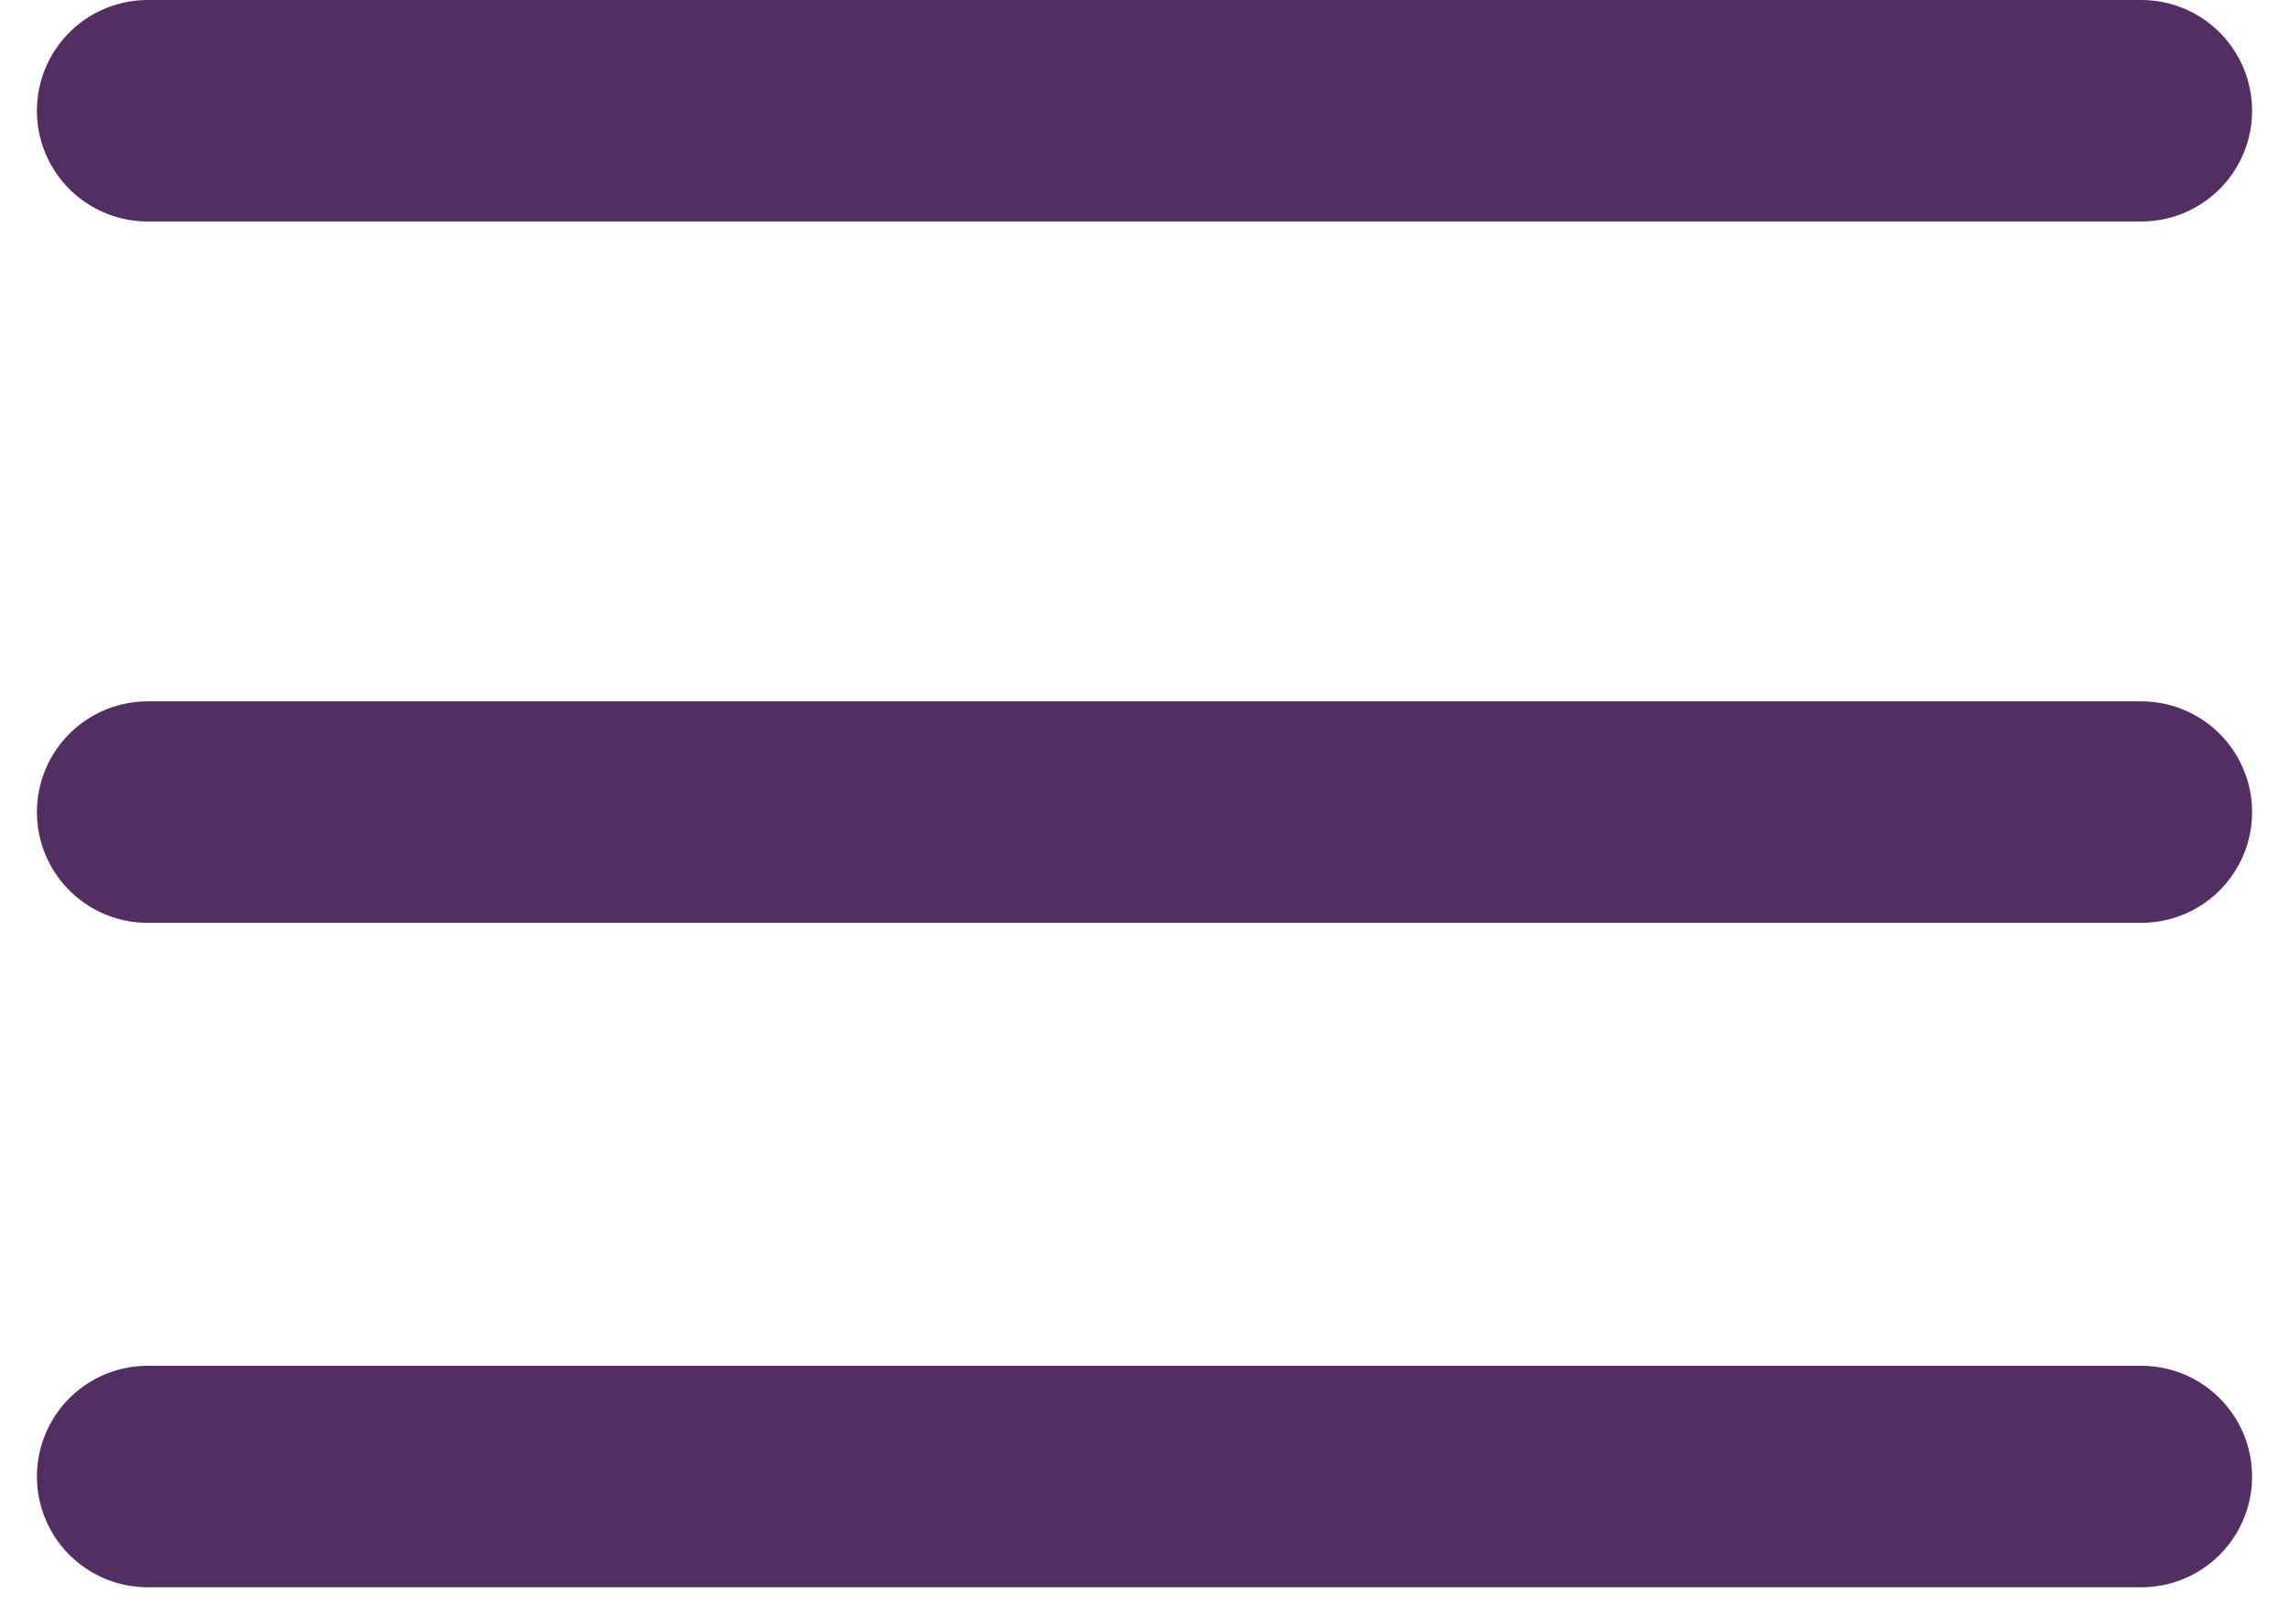
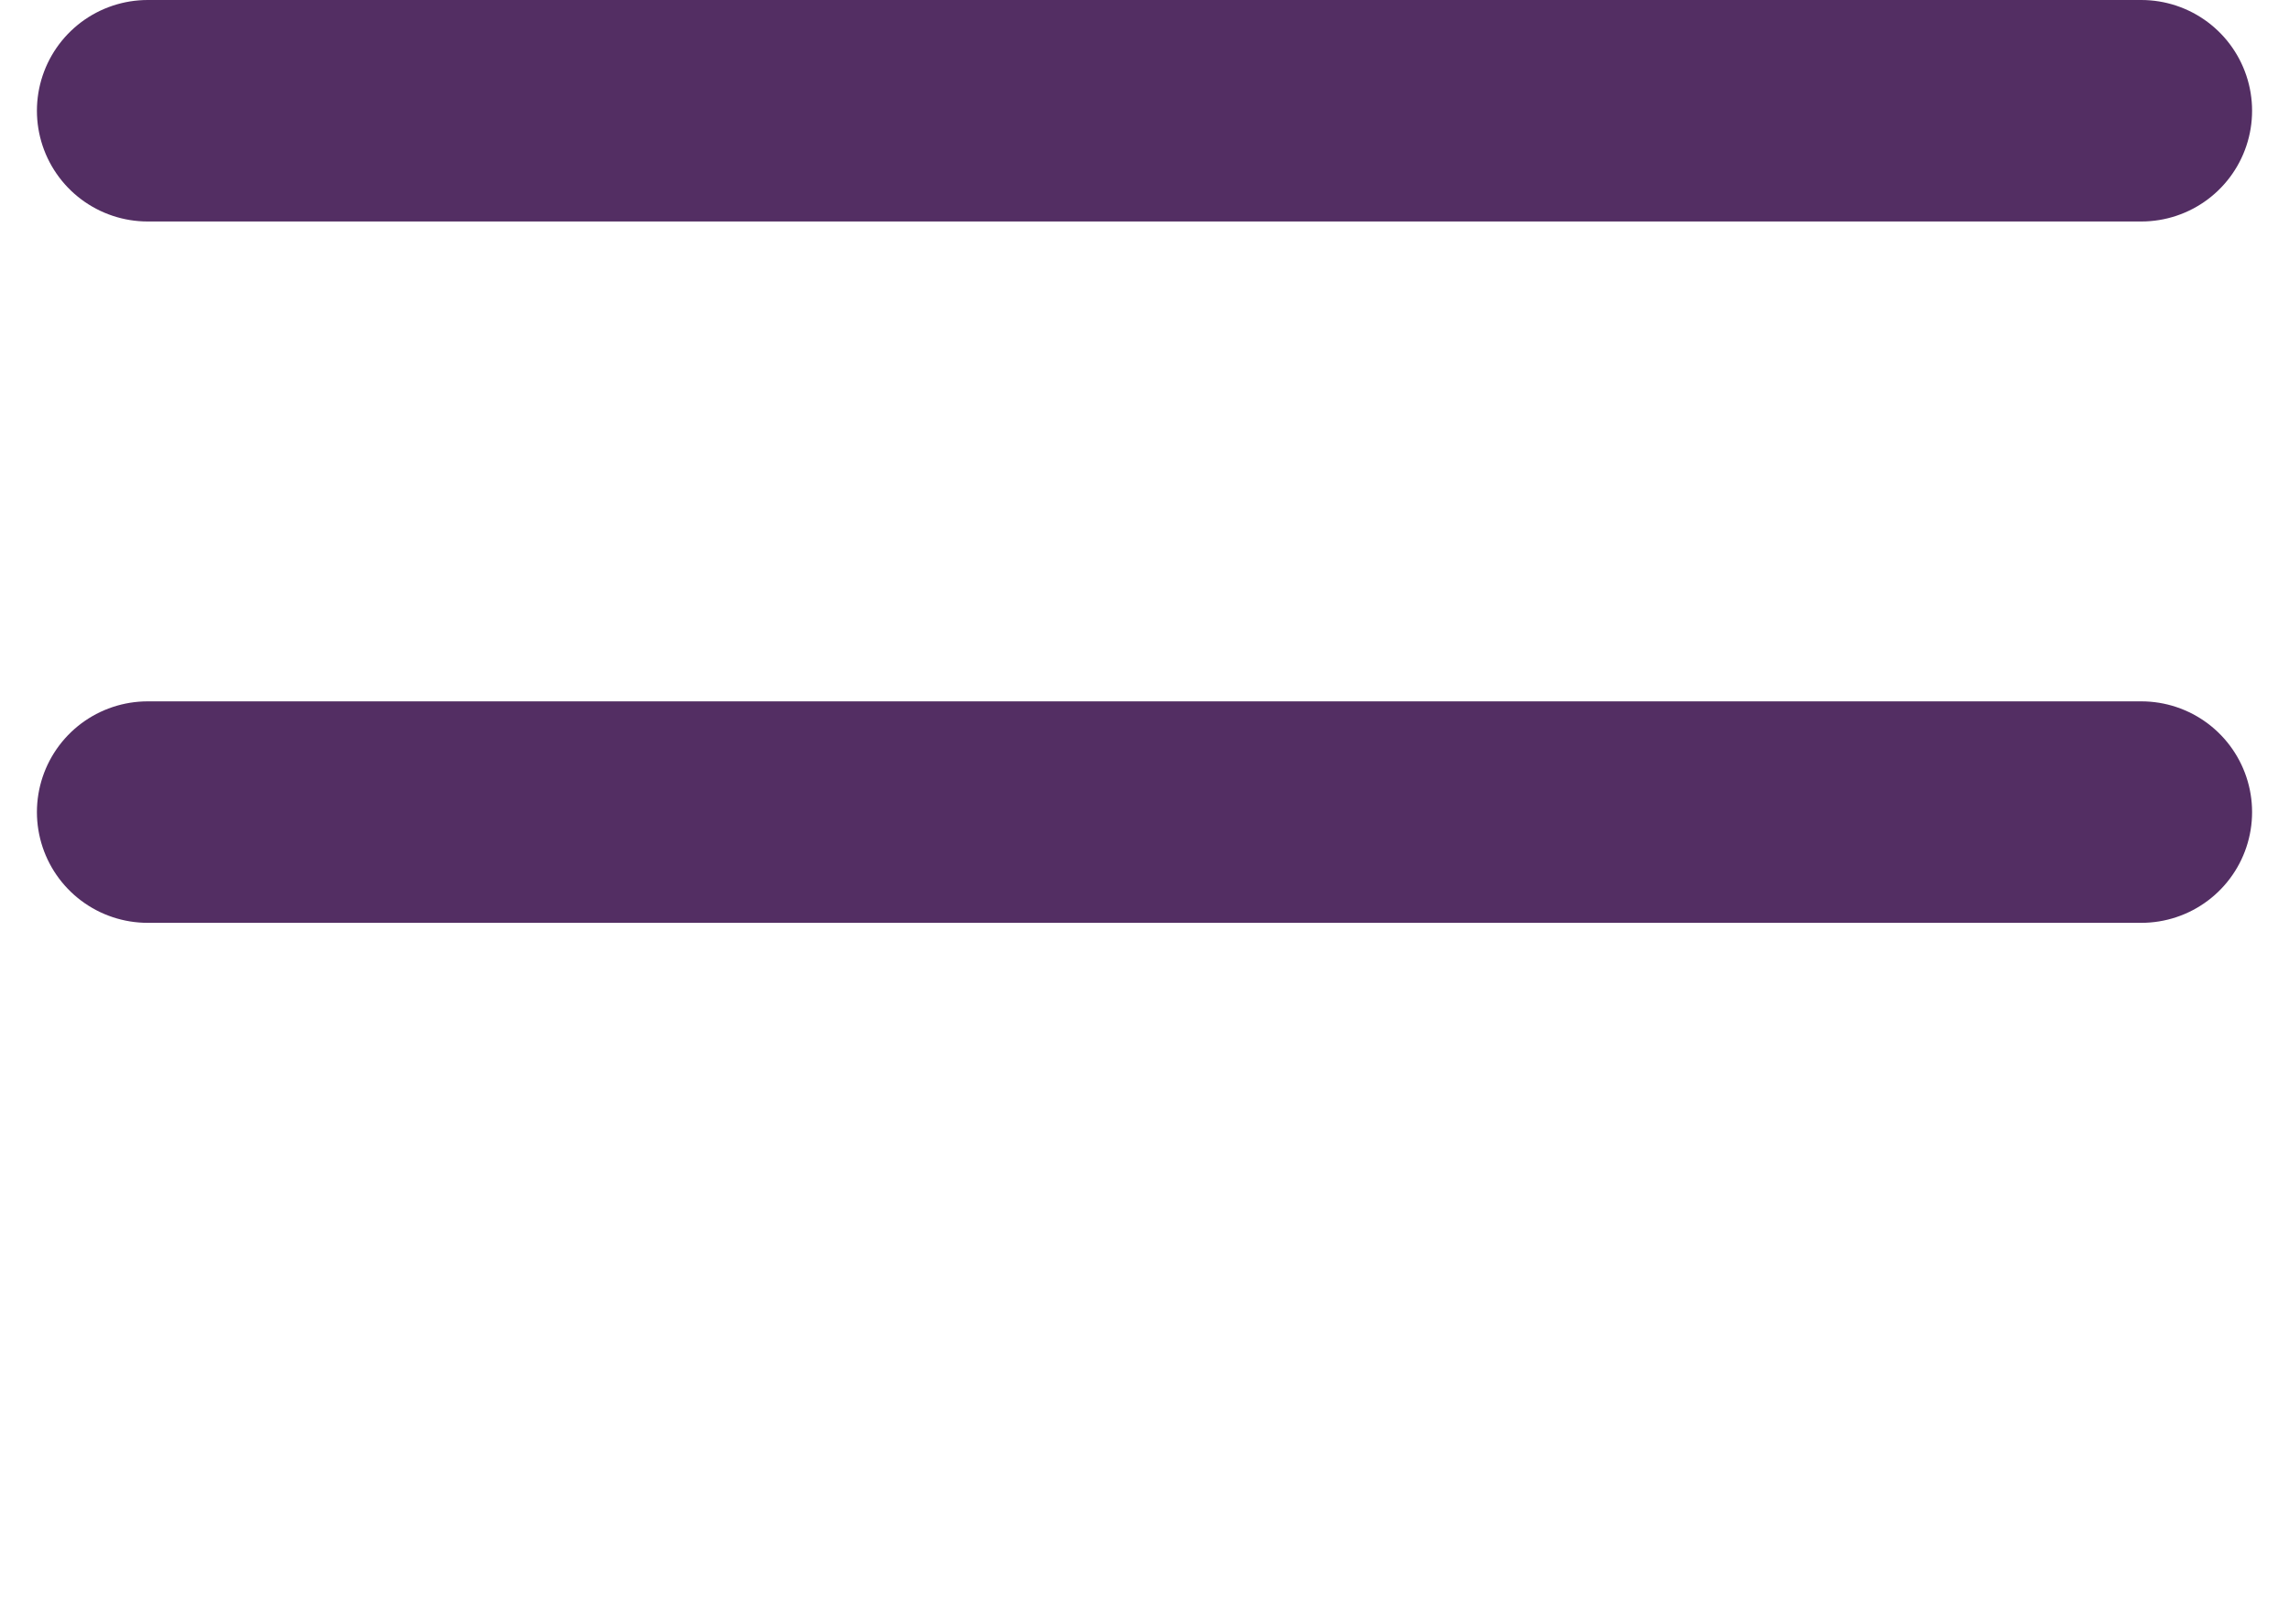
<svg xmlns="http://www.w3.org/2000/svg" width="31" height="22" viewBox="0 0 31 22" fill="none">
  <path d="M2 1.5H29" stroke="#532E63" stroke-width="3" stroke-linecap="round" />
  <path d="M2 11H29" stroke="#532E63" stroke-width="3" stroke-linecap="round" />
-   <path d="M2 20H29" stroke="#532E63" stroke-width="3" stroke-linecap="round" />
</svg>